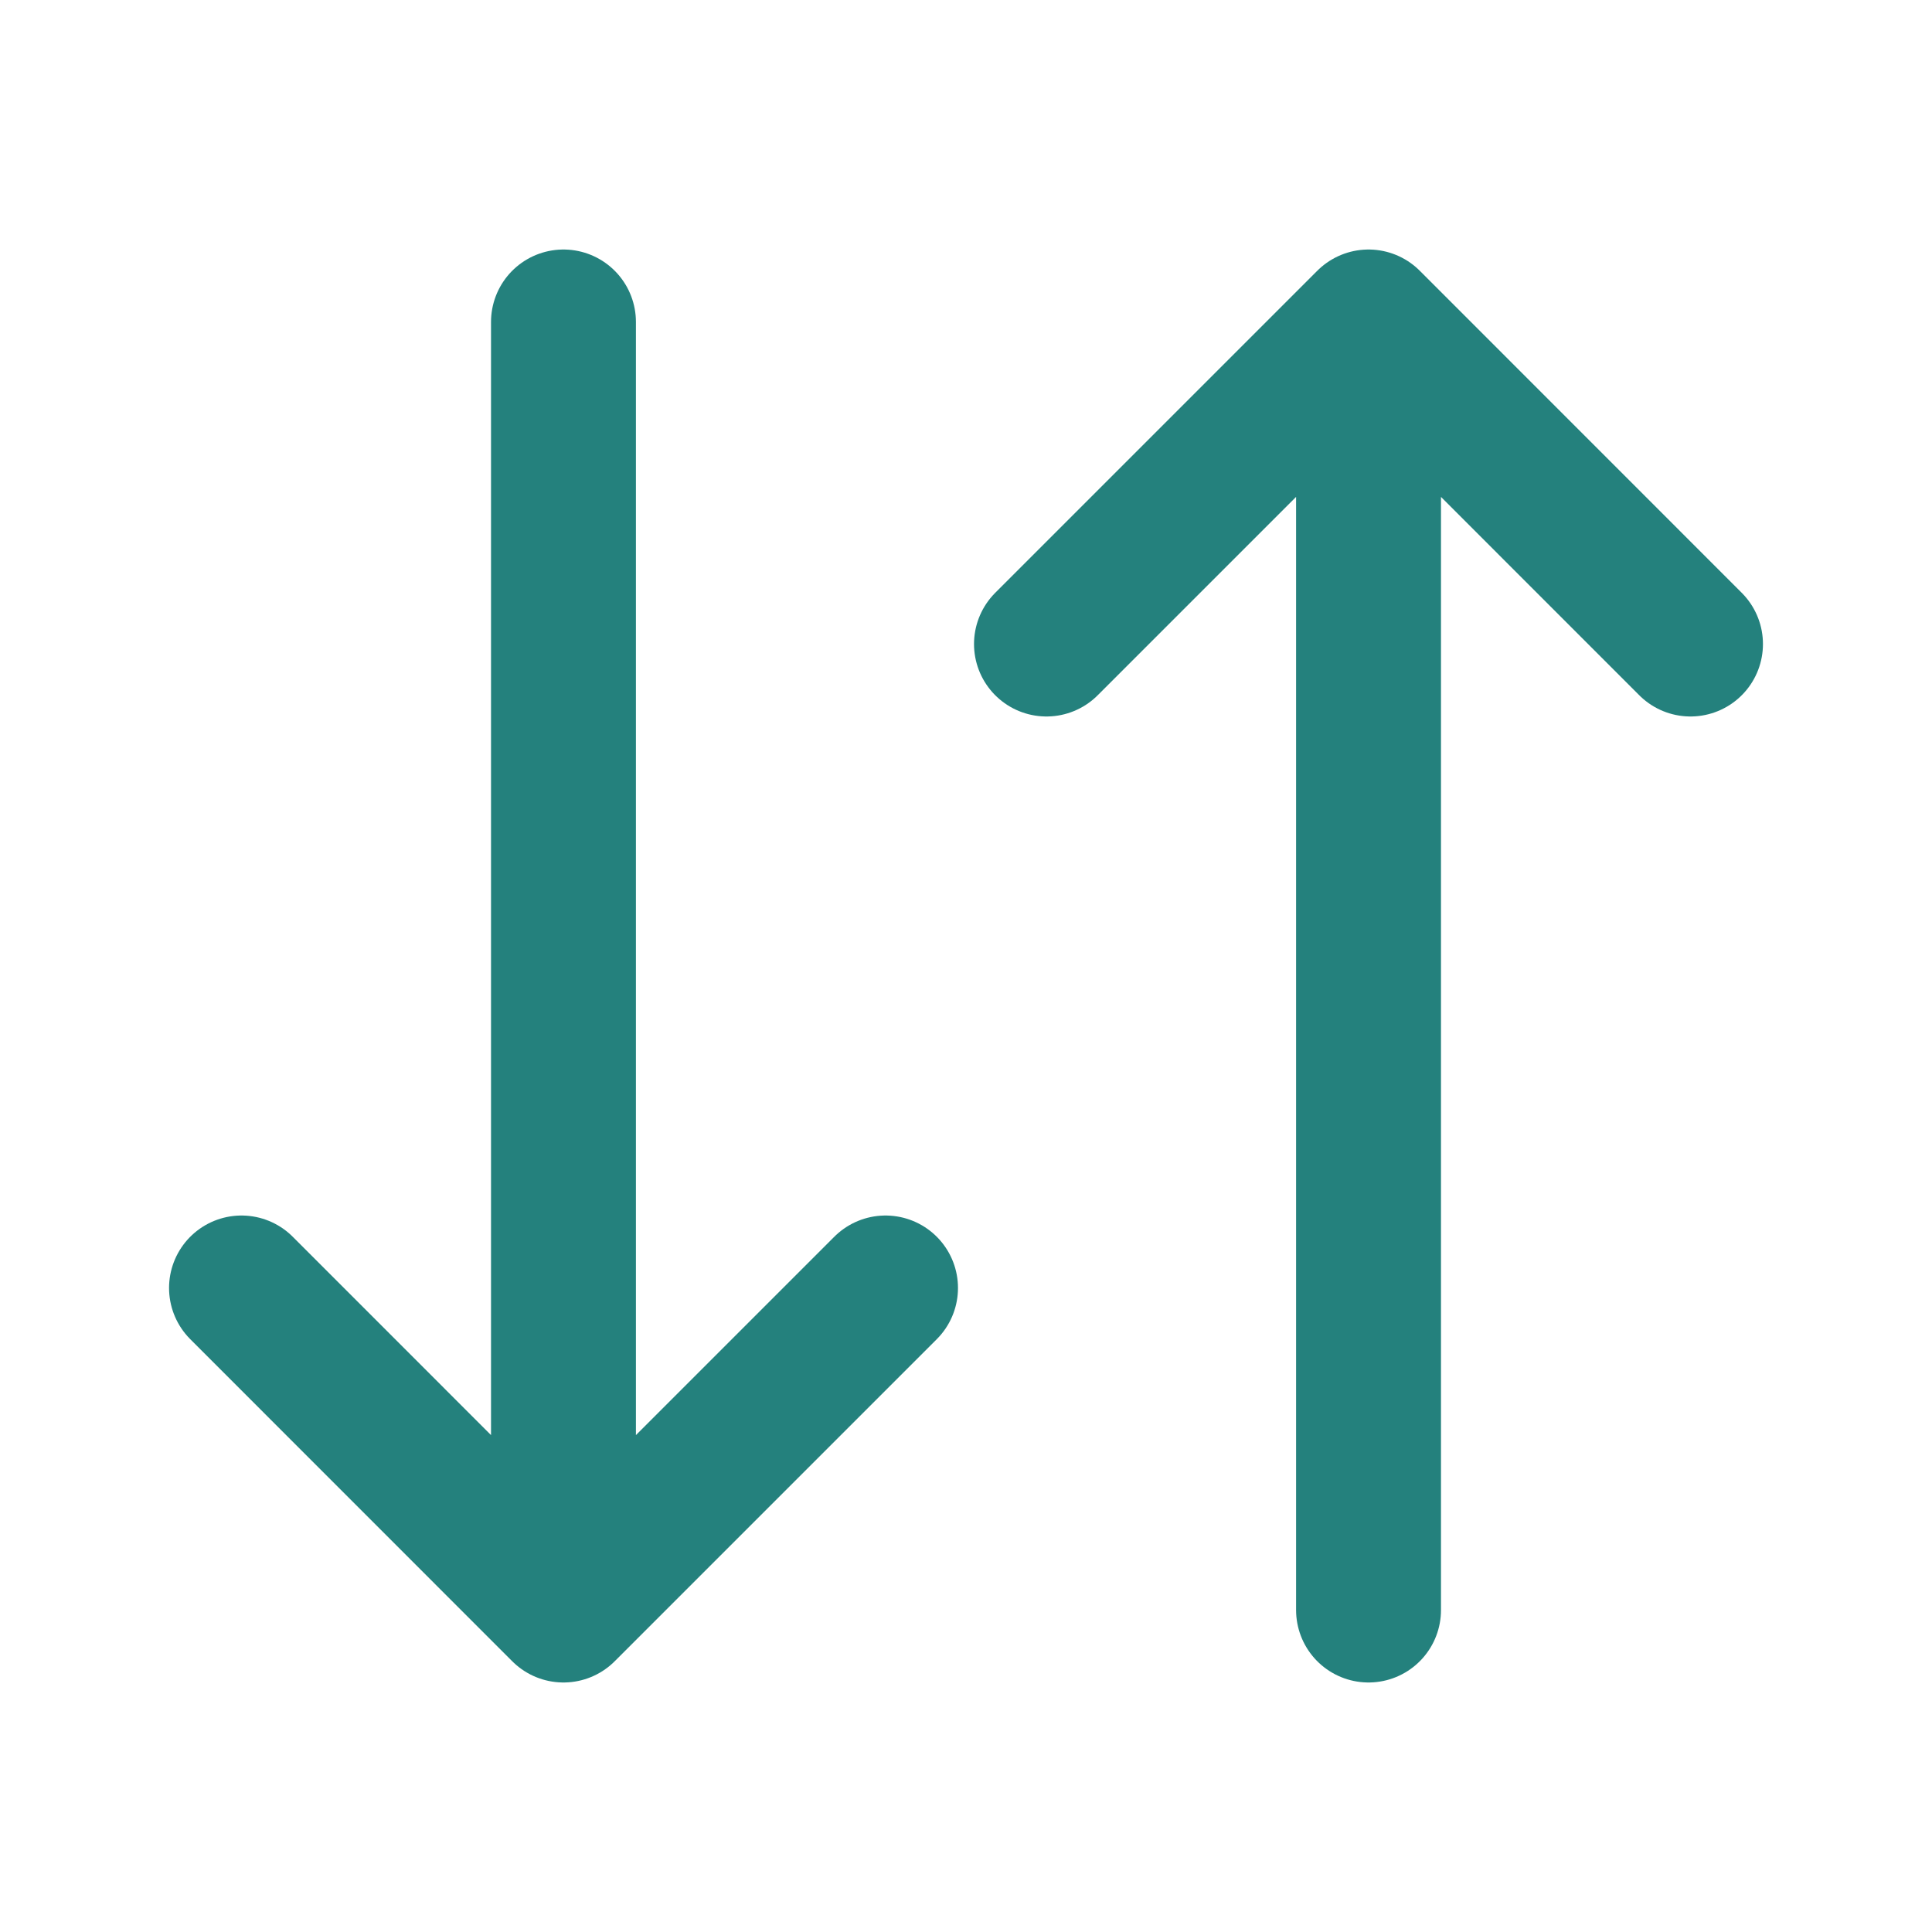
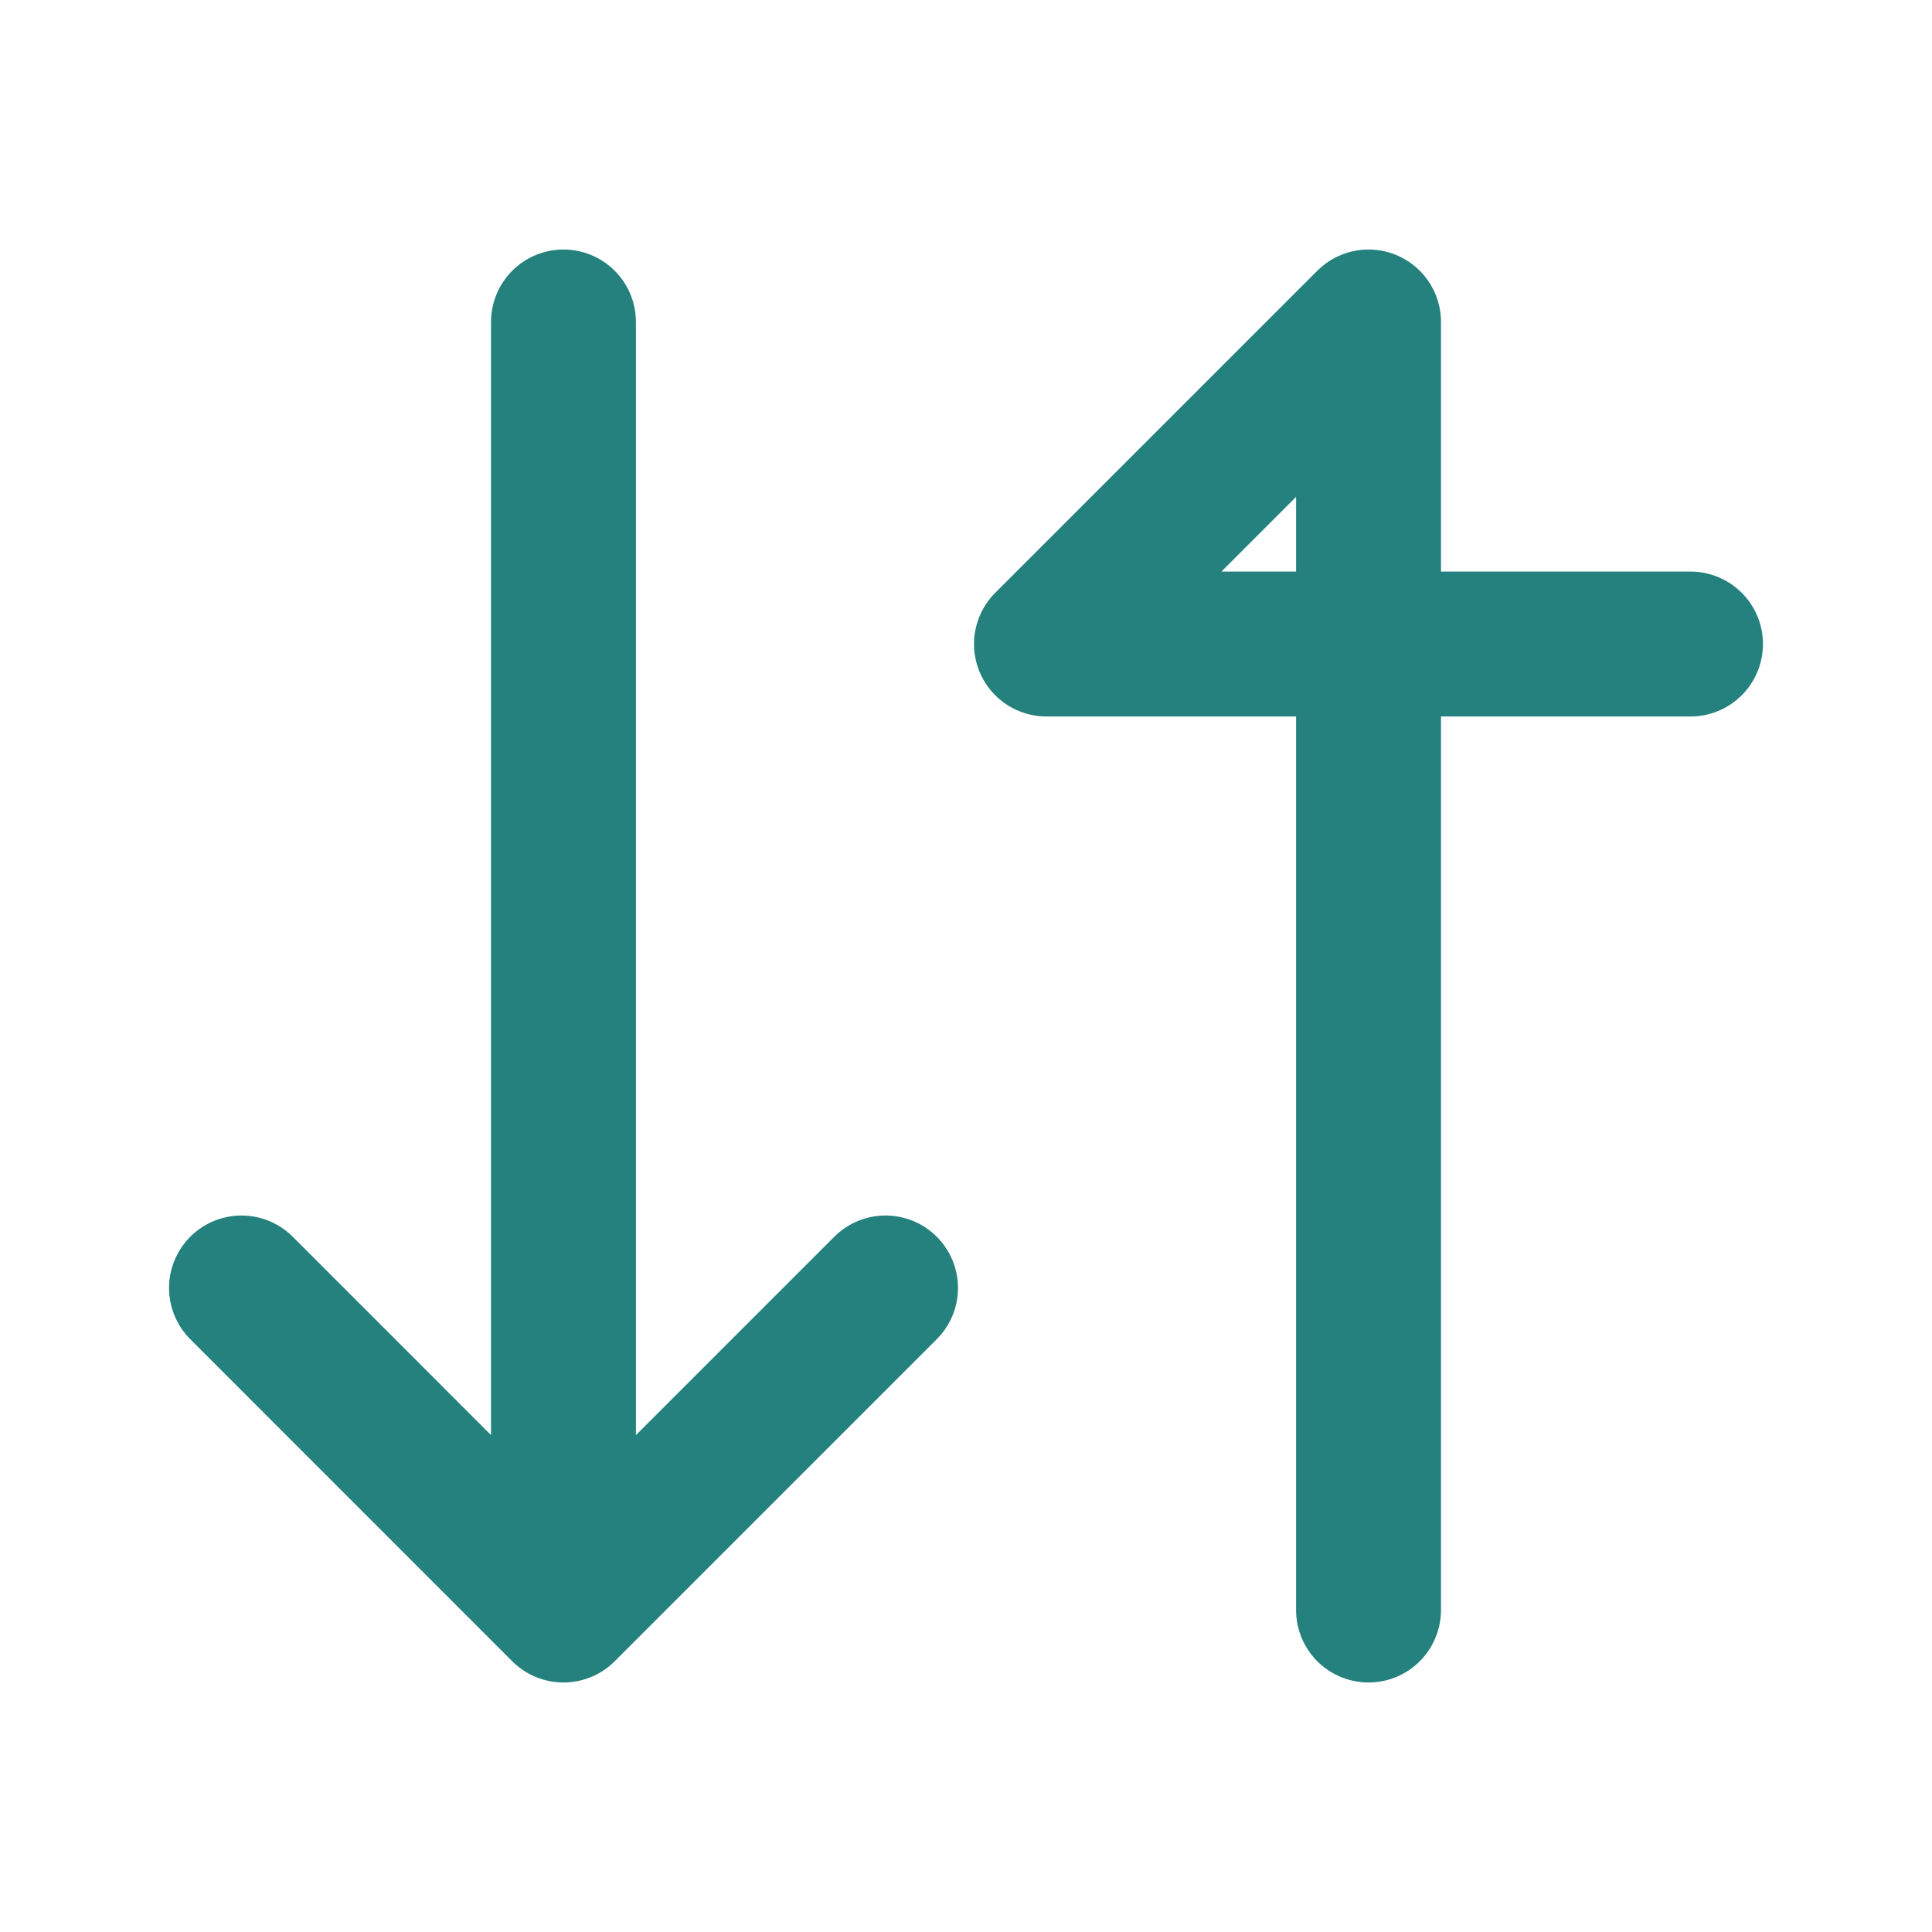
<svg xmlns="http://www.w3.org/2000/svg" width="20" height="20" viewBox="0 0 20 20" fill="none">
-   <path d="M5.833 3.333V16.667M5.833 16.667L2.5 13.333M5.833 16.667L9.167 13.333M14.167 16.667V3.333M14.167 3.333L10.833 6.667M14.167 3.333L17.5 6.667" stroke="#24817D" stroke-width="1.5" stroke-linecap="round" stroke-linejoin="round" />
+   <path d="M5.833 3.333V16.667M5.833 16.667L2.5 13.333M5.833 16.667L9.167 13.333M14.167 16.667V3.333M14.167 3.333L10.833 6.667L17.5 6.667" stroke="#24817D" stroke-width="1.5" stroke-linecap="round" stroke-linejoin="round" />
</svg>